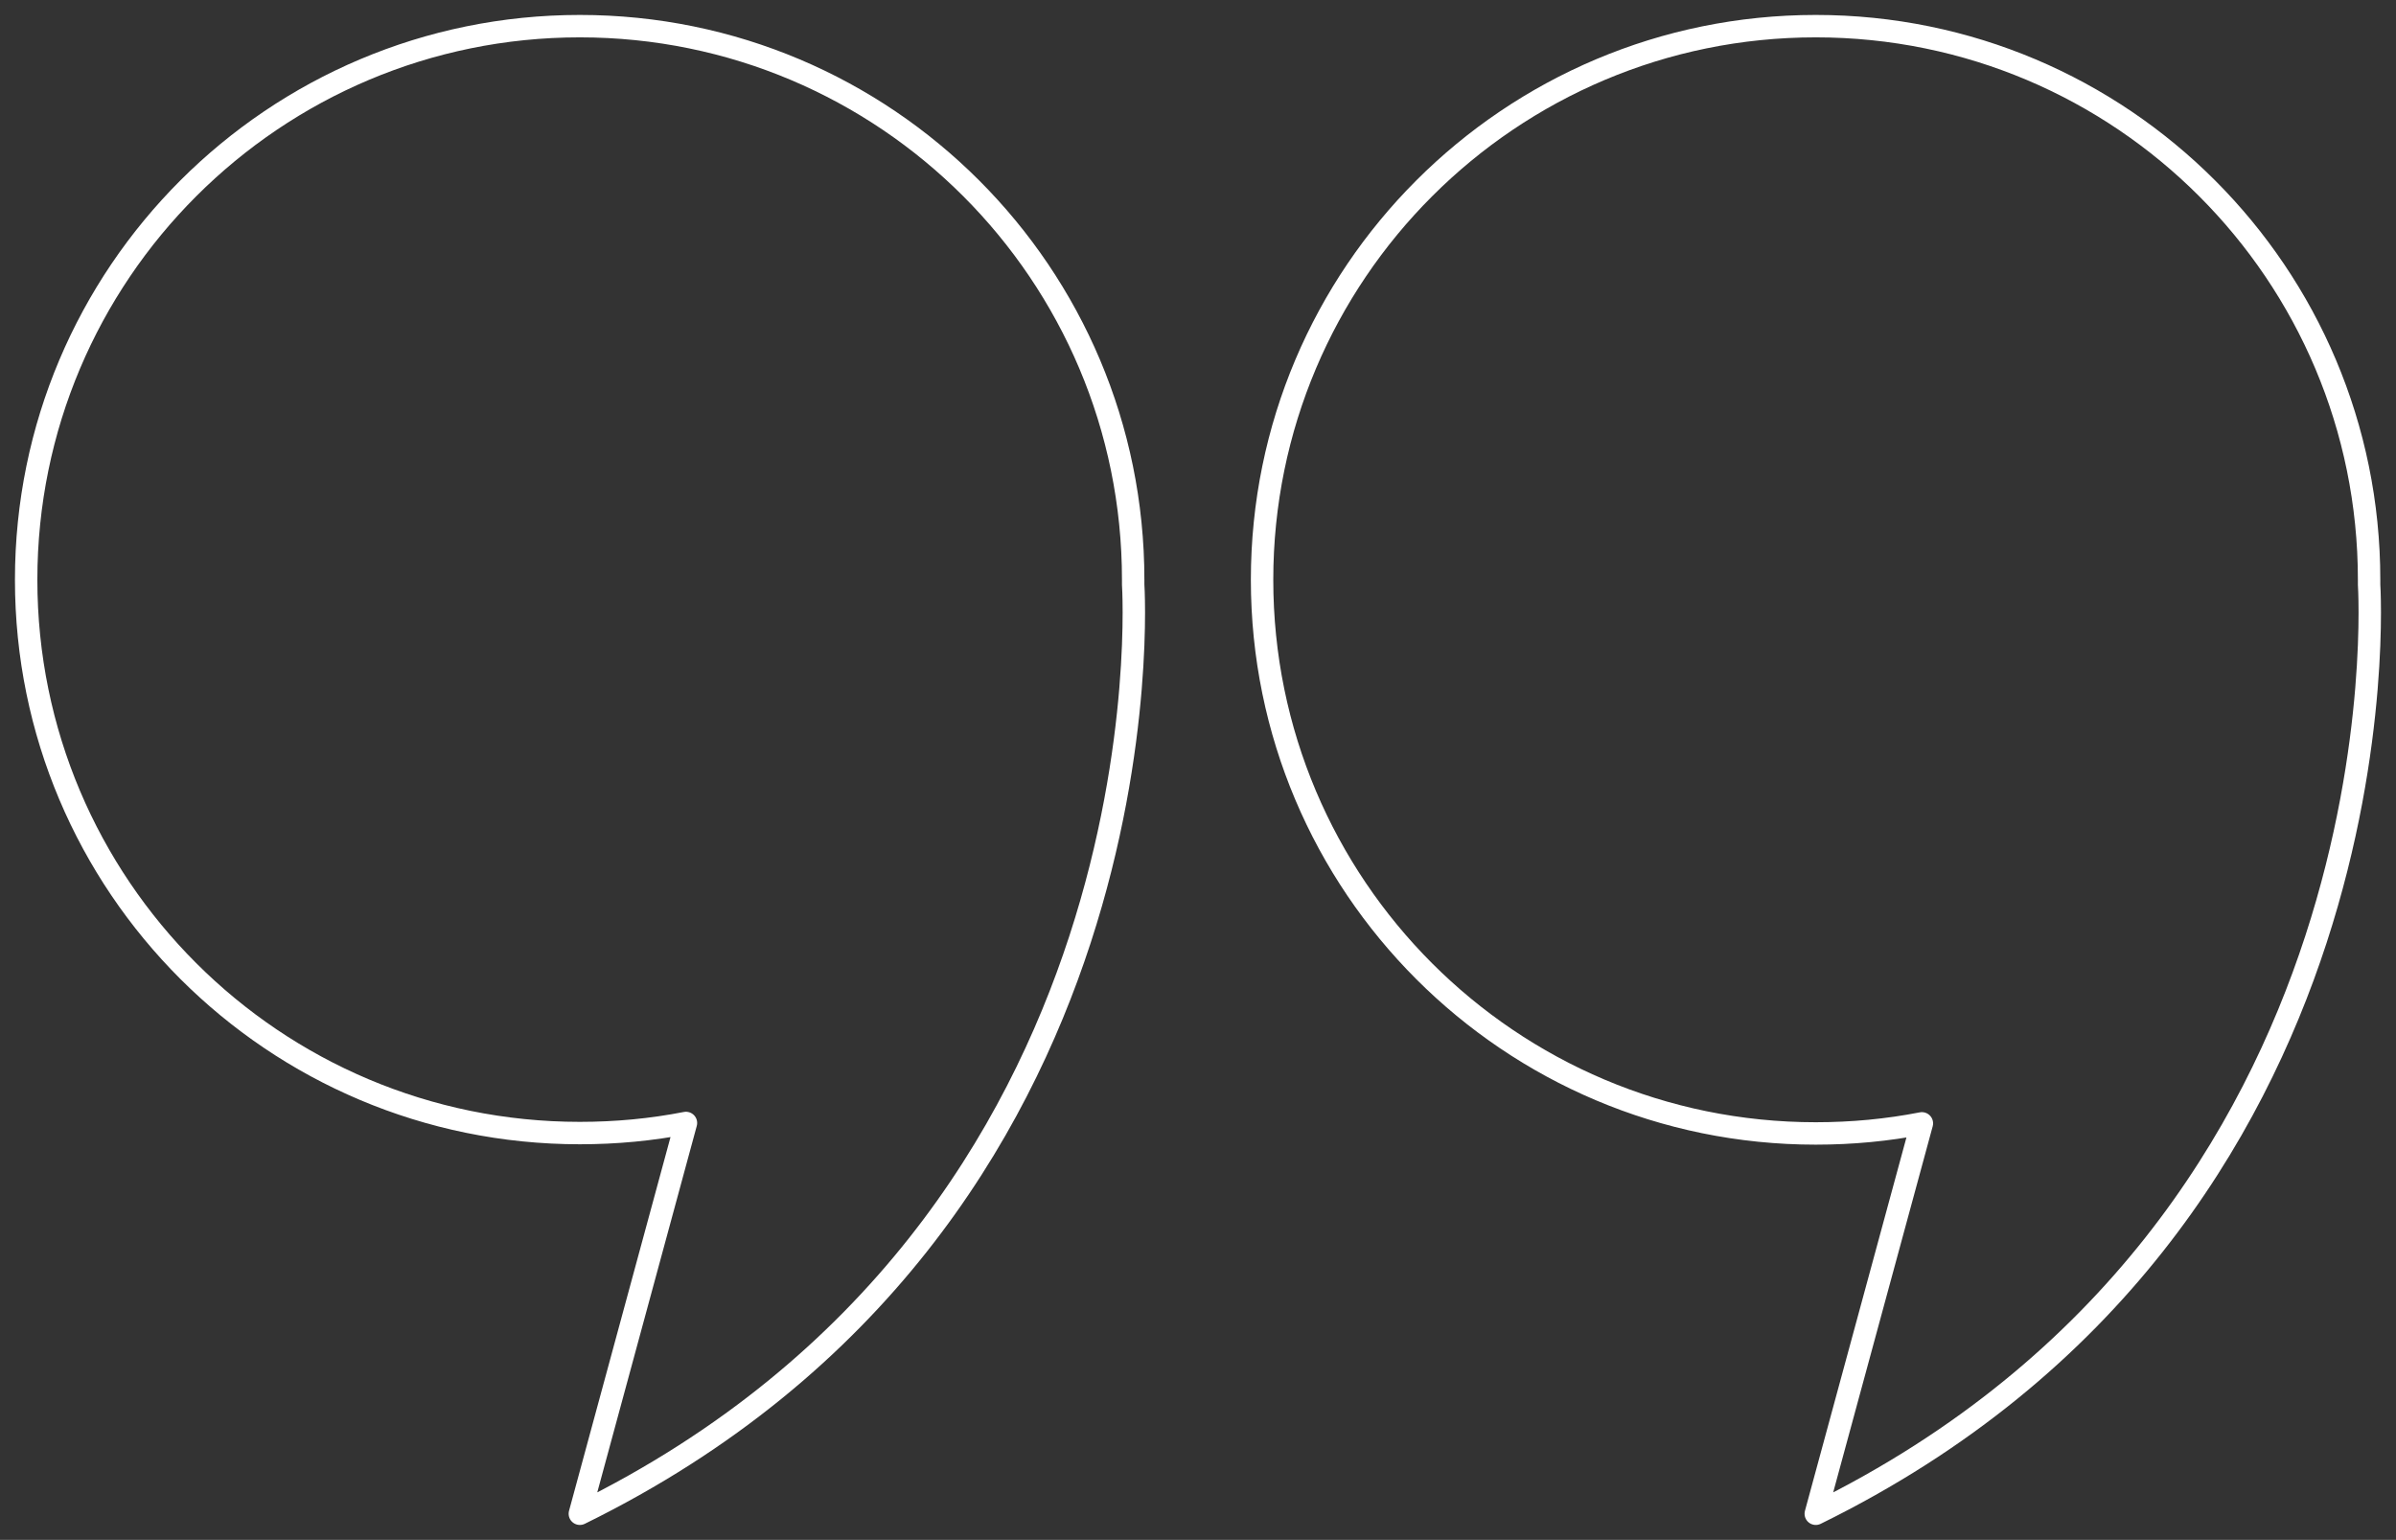
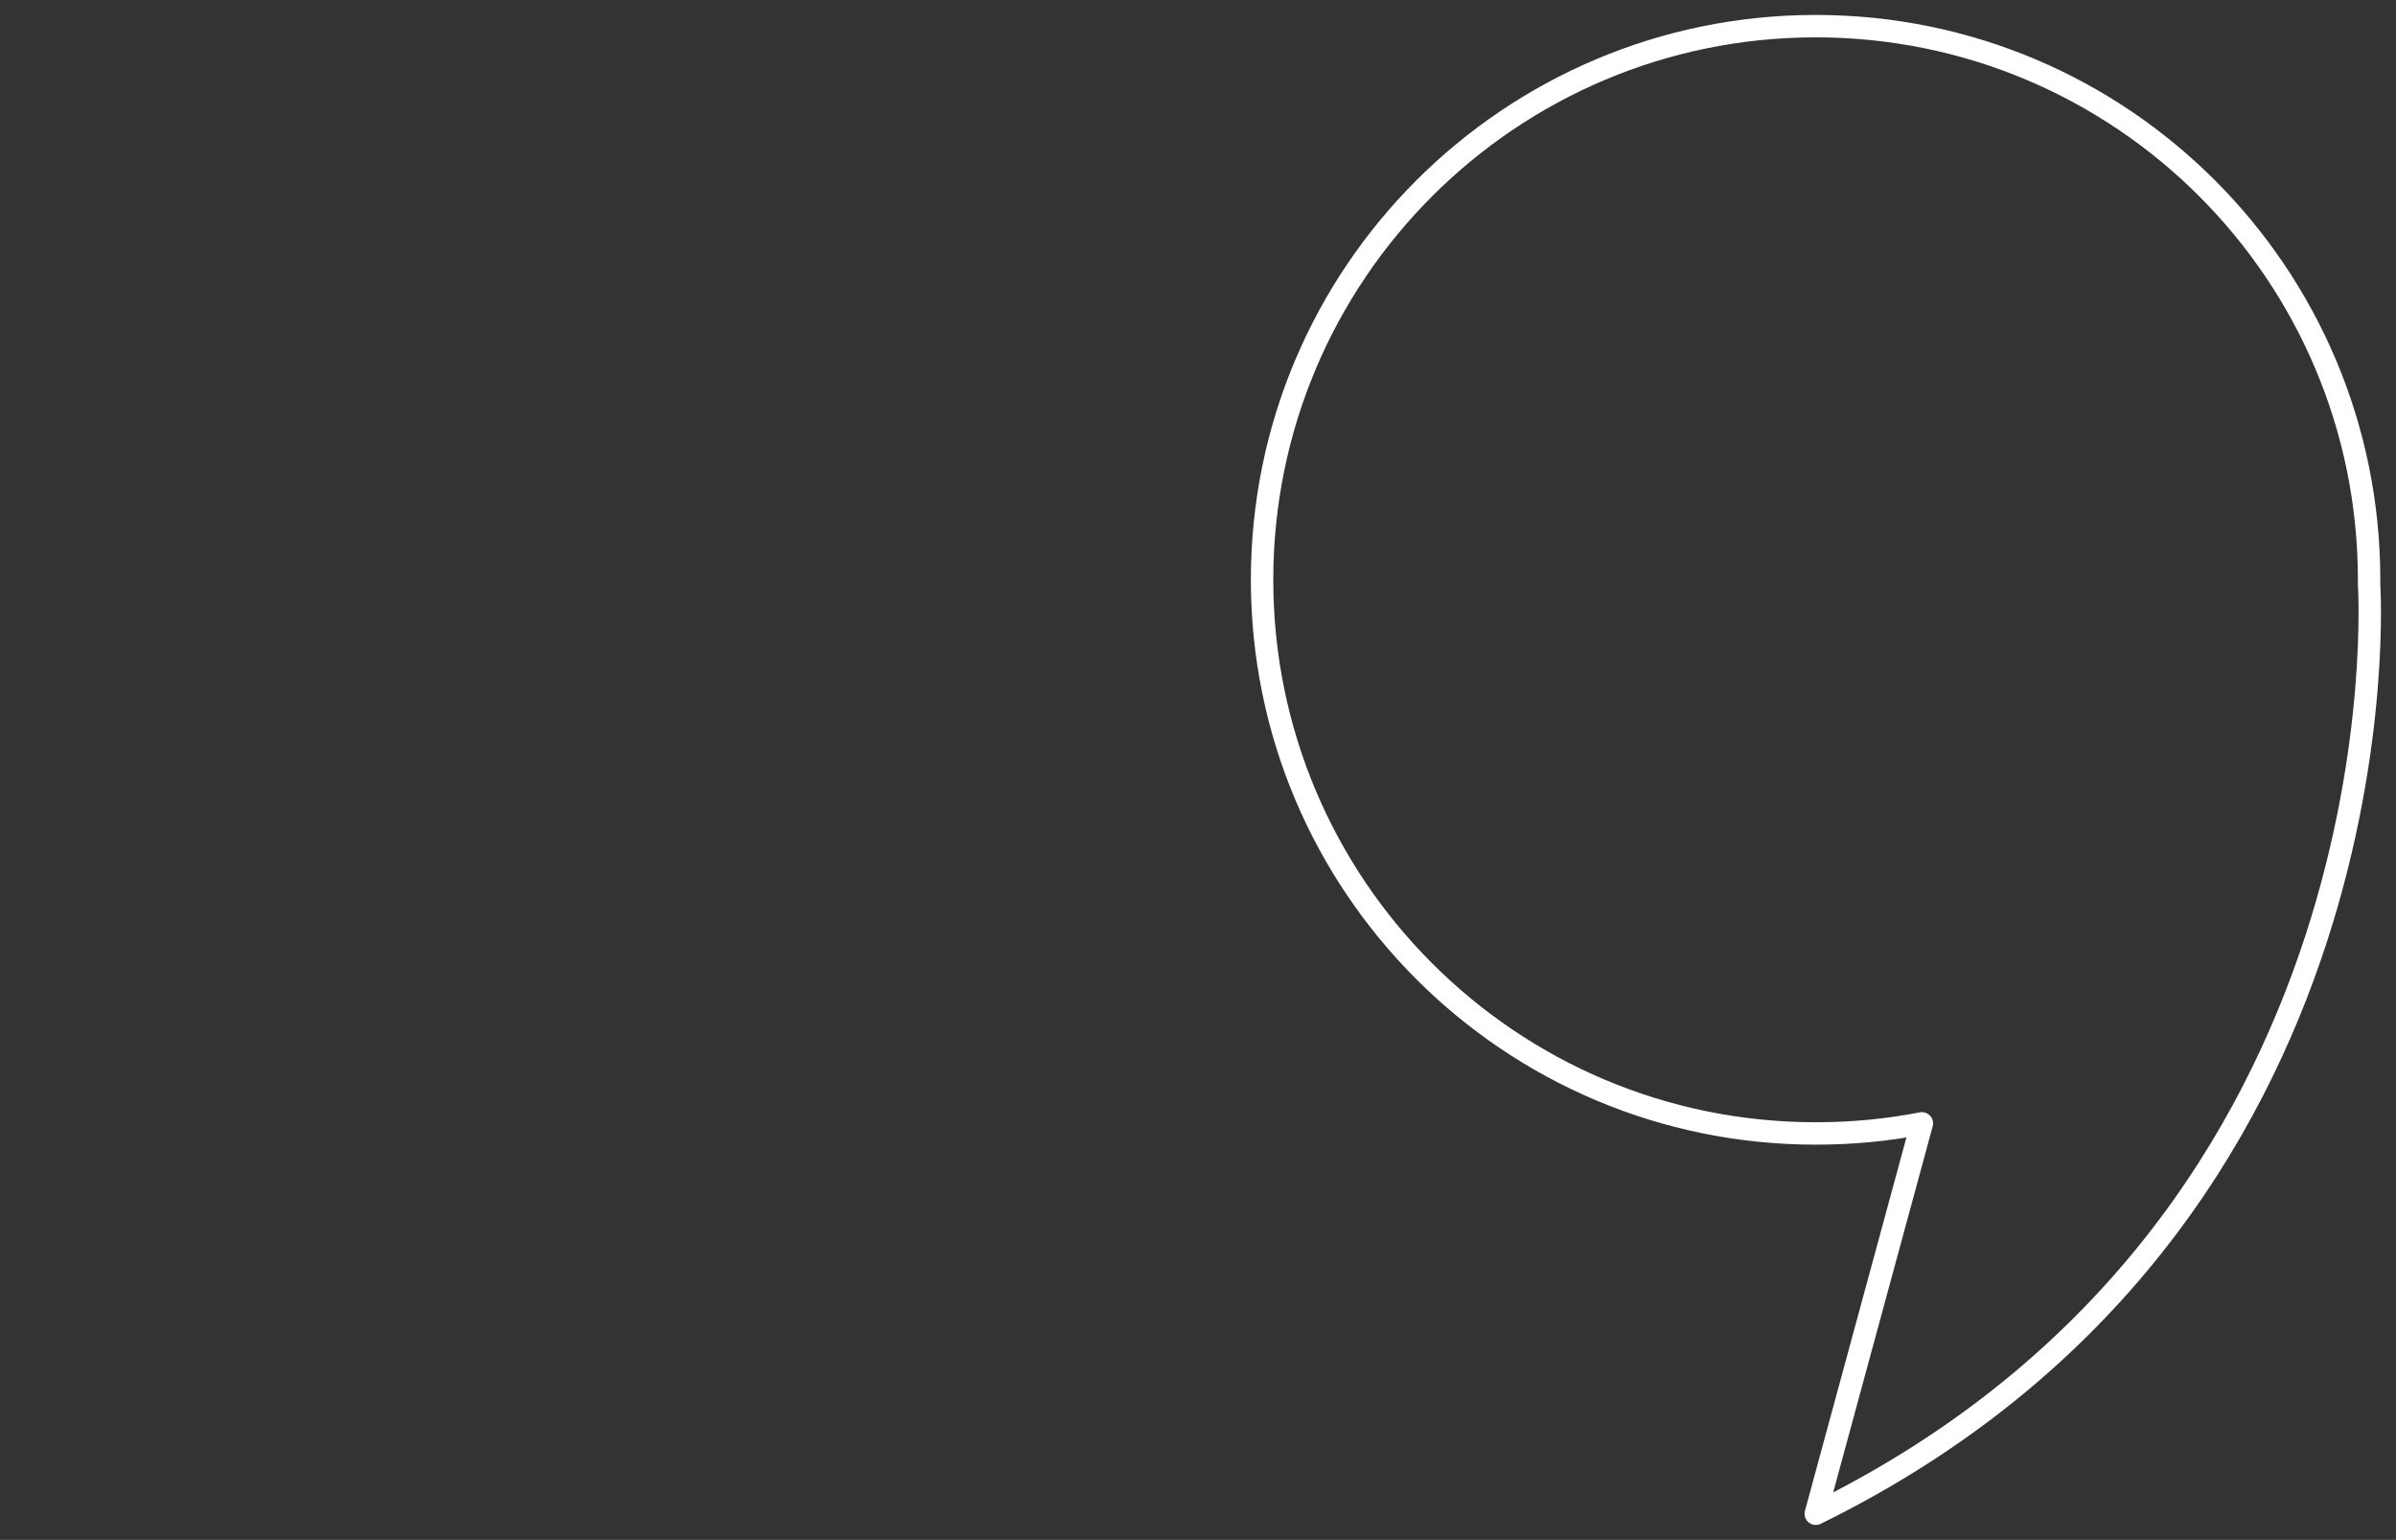
<svg xmlns="http://www.w3.org/2000/svg" version="1.1" id="_x3C_Layer_x3E_" x="0px" y="0px" viewBox="0 0 641.3 412.2" style="enable-background:new 0 0 641.3 412.2;" xml:space="preserve">
  <rect x="0" y="0" width="641.3" height="412.2" fill="#333333" stroke="none" />
  <style type="text/css">
	.st0{fill:none;}
	.st1{fill:#A6B6B6;}
	.st2{fill:none;stroke:#FFFFFF;stroke-width:6;stroke-linecap:round;stroke-linejoin:round;stroke-miterlimit:10;}
</style>
  <g>
    <g>
      <rect x="-289.8" y="835.5" class="st0" width="5202" height="1173" />
    </g>
-     <path class="st1" d="M4646,1547.1c159.5-221.7,58.2-501.1-136.8-513.3c-172.6-10.8-266.8,160-134.6,347.3   c60,85.1,146,141.2,241.4,174.6c-81.9,101.3-209.2,169.5-338.9,144.6c-122.6-23.6-131.4-109-150.7-168.3   c-28.2-86.3-90.4-106.1-178-80.9c-183.3,52.7-305.8,220.1-486.3,277.7c-49.5,15.8-108.6,22-153.6-9.4   c-94.8-66.2-59-275.4-409.9-225.1c31.6-183.7-115.9-260.3-269.6-197.8c-48.3,19.6-91.6,48.9-134.9,77.5L2198,1569.6   c-45.4,30-100.8,79.2-158,80.2c-98.5,1.8-85.3-133.8-100.4-198.5c-17.3-73.7-76-121.7-148.7-137.4   c-143.8-30.9-267,66.5-559.4,244.8c-157.2,95.9-502.7,362.5-627,0.2c97.3-110.5,170.6-243.1,208.9-385   c32.3-119.6-30.9-153.5-79.5-139.7c-114.6,32.4-227.7,268.7-149.8,520c-71.9,80.1-155.7,147-248.2,197.9   c-43.3,23.8-100.9,48-142.7,8.2c-106.8-101.9,38.7-296.4-37.7-425.8C107.8,1253.6,9.8,1282.3-62,1308   c-79.1,28.3-155.6,64.3-227.8,107.4v21.4c89.9-55.1,196.5-107.1,298.9-132.3c55.2-13.6,112.9-4,137.1,52.4   c43.5,101.2-31.3,229.8-3.9,344.1c16.9,70.5,73.1,115.8,146.8,92.7c79.2-24.8,215-125.2,301.6-219.6   c58.8,163.1,188.8,230.2,367.3,159.6c148.7-58.8,412.5-251.3,606.8-354.7c89.7-47.7,201.1-79,292.8-17.9   c80.1,53.4,62.6,145.4,85.4,226.4c20.2,71.8,79.8,105.4,169.1,58.5c48.4-25.4,45.5-27.9,305.2-199.4   c133.8-88.4,216.8-153.2,312.2-153.2c105.3,0,175.5,72.3,149.8,204c-132.2,22.8-259.9,84.4-360.6,168.5   c-57.7,48.2-120.8,108.9-126.5,188.9c-4.6,65,46.2,114.4,141,74.7c183.6-76.9,324.4-255.7,361.4-415.6   c107.1-17.9,242.2-15,303.6,74.6c24.4,35.6,38.9,77.2,65.1,111.7c57.4,75.6,153.6,68.1,233.3,35.4   c185.6-76.2,339.8-269.5,508-275.8c118.9-4.4,97.3,131.3,156,198c86.4,98.4,320.4,100.6,474.1-95.8   c91.2,28.7,184.1,36.6,277.4,32.3v-18.6C4821.8,1579.9,4731.9,1573.6,4646,1547.1z M660.7,1114.7c29-36.7,114.6-109.4,139.4-28.9   c12.9,41.8-5.4,90-18.5,129.6C742,1334.9,678,1445.2,597.9,1538.5C561.6,1413.2,566,1234.5,660.7,1114.7z M2474.1,1926.1   c-62.7,0.6-71.7-58.8-55.9-106.2c33.5-100.5,220.3-256,456.7-302.4C2816.7,1748.1,2569,1925.2,2474.1,1926.1z M4627.5,1541   c-113.7-39.3-217.7-115.7-268.6-223.2c-119.2-251.6,182.6-359.9,304.1-167.9C4728.7,1253.8,4726.1,1408,4627.5,1541z" />
  </g>
  <g>
    <polyline class="st0" points="-33.7,2399.3 5168.3,2399.3 5168.3,3572.3  " />
  </g>
  <line class="st0" x1="1813.6" y1="3616" x2="1813.6" y2="2443" />
-   <path class="st1" d="M4902.1,3110.9c159.5-221.7,58.2-501.1-136.8-513.3c-172.6-10.8-266.8,160-134.6,347.3  c60,85.1,146,141.2,241.4,174.6c-81.9,101.3-209.2,169.5-338.9,144.6c-122.6-23.6-131.4-109-150.7-168.3  c-28.2-86.3-90.4-106.1-178-80.9c-183.3,52.7-305.8,220.1-486.3,277.7c-49.5,15.8-108.6,22-153.6-9.4  c-94.8-66.2-59-275.4-409.9-225.1c31.6-183.7-115.9-260.3-269.6-197.8c-48.3,19.6-91.6,48.9-134.9,77.5l-296.1,195.6  c-45.4,30-100.8,79.2-158,80.2c-98.5,1.8-85.3-133.8-100.4-198.5c-13.7-58.3-53.5-101.3-105.6-124.4l-7-3.6c-5.3-1.7-2.7-0.8-8-2.4  l-28.5-7.5c-76.9-18.6-154.8-23.6-233-20v18.6c90.3-4.2,180.2,2.1,266.1,28.6l34,20.5c80.1,53.4,62.6,145.4,85.4,226.4  c20.2,71.8,79.8,105.4,169.1,58.5c48.4-25.4,45.5-27.9,305.2-199.4c133.8-88.4,216.8-153.2,312.2-153.2  c105.3,0,175.5,72.3,149.8,204c-132.2,22.8-259.9,84.4-360.6,168.5c-57.7,48.2-120.8,108.9-126.5,188.9c-4.6,65,46.2,114.4,141,74.7  c183.6-76.9,324.4-255.7,361.4-415.6c107.1-17.9,242.2-15,303.6,74.6c24.4,35.6,38.9,77.2,65.1,111.7  c57.4,75.6,153.6,68.1,233.3,35.4c185.6-76.2,339.8-269.5,508-275.8c118.9-4.4,97.3,131.3,156,198c86.4,98.4,320.4,100.6,474.1-95.8  c91.2,28.7,184.1,36.6,277.4,32.3v-18.6C5077.9,3143.7,4988.1,3137.4,4902.1,3110.9z M2730.2,3489.9c-62.7,0.6-71.7-58.8-55.9-106.2  c33.5-100.5,220.3-256,456.7-302.4C3072.8,3311.9,2825.1,3489,2730.2,3489.9z M4883.6,3104.8c-113.7-39.3-217.7-115.7-268.6-223.2  c-119.2-251.6,182.6-359.9,304.1-167.9C4984.8,2817.6,4982.2,2971.8,4883.6,3104.8z" />
  <g>
    <g>
      <rect x="425.7" y="3939.7" class="st0" width="5202" height="1173" />
    </g>
    <path class="st1" d="M5361.5,4651.3c159.5-221.7,58.2-501.1-136.8-513.3c-172.6-10.8-266.8,160-134.6,347.3   c60,85.1,146,141.2,241.4,174.6c-81.9,101.3-209.2,169.5-338.9,144.6c-122.6-23.6-131.4-109-150.7-168.3   c-28.2-86.3-90.4-106.1-178-80.9c-183.3,52.7-305.8,220.1-486.3,277.7c-49.5,15.8-108.6,22-153.6-9.4   c-94.8-66.2-59-275.4-409.9-225.1c31.6-183.7-115.9-260.3-269.6-197.8c-48.3,19.6-91.6,48.9-134.9,77.5l-296.1,195.6   c-45.4,30-100.8,79.2-158,80.2c-98.5,1.8-85.3-133.8-100.4-198.5c-17.3-73.7-76-121.7-148.7-137.4   c-143.8-30.9-267,66.5-559.4,244.8c-157.2,95.9-502.7,362.5-627,0.2c97.3-110.5,170.6-243.1,208.9-385   c32.3-119.6-30.9-153.5-79.5-139.7c-114.6,32.4-227.7,268.7-149.8,520c-71.9,80.1-155.7,147-248.2,197.9   c-43.3,23.8-100.9,48-142.7,8.2c-106.8-101.9,38.7-296.4-37.7-425.8c-47.7-80.9-145.7-52.2-217.5-26.5   c-79.1,28.3-155.6,64.3-227.8,107.4v21.4c89.9-55.1,196.5-107.1,298.9-132.3c55.2-13.6,112.9-4,137.1,52.4   c43.5,101.2-31.3,229.8-3.9,344.1c16.9,70.5,73.1,115.8,146.8,92.7c79.2-24.8,215-125.2,301.6-219.6   c58.8,163.1,188.8,230.2,367.3,159.6c148.7-58.8,412.5-251.3,606.8-354.7c89.7-47.7,201.1-79,292.8-17.9   c80.1,53.4,62.6,145.4,85.4,226.4c20.2,71.8,79.8,105.4,169.1,58.5c48.4-25.4,45.5-27.9,305.2-199.4   c133.8-88.4,216.8-153.2,312.2-153.2c105.3,0,175.5,72.3,149.8,204c-132.2,22.8-259.9,84.4-360.6,168.5   c-57.7,48.2-120.8,108.9-126.5,188.9c-4.6,65,46.2,114.4,141,74.7c183.6-76.9,324.4-255.7,361.4-415.6   c107.1-17.9,242.2-15,303.6,74.6c24.4,35.6,38.9,77.2,65.1,111.7c57.4,75.6,153.6,68.1,233.3,35.4   c185.6-76.2,339.8-269.5,508-275.8c118.9-4.4,97.3,131.3,156,198c86.4,98.4,320.4,100.6,474.1-95.8   c91.2,28.7,184.1,36.6,277.4,32.3v-18.6C5537.3,4684.1,5447.4,4677.8,5361.5,4651.3z M1376.2,4218.9   c29-36.7,114.6-109.4,139.4-28.9c12.9,41.8-5.4,90-18.5,129.6c-39.6,119.5-103.6,229.8-183.7,323.1   C1277.1,4517.4,1281.5,4338.7,1376.2,4218.9z M3189.6,5030.3c-62.7,0.6-71.7-58.8-55.9-106.2c33.5-100.5,220.3-256,456.7-302.4   C3532.2,4852.3,3284.5,5029.4,3189.6,5030.3z M5343,4645.2c-113.7-39.3-217.7-115.7-268.6-223.2   c-119.2-251.6,182.6-359.9,304.1-167.9C5444.2,4358,5441.6,4512.2,5343,4645.2z" />
  </g>
  <g>
    <g>
      <g>
-         <path class="st2" d="M303.3,156.5L303.3,156.5c0-0.4,0-0.9,0-1.3C303.3,73.3,237,7,155.2,7S7,73.3,7,155.2     C7,237,73.3,303.3,155.2,303.3c9.7,0,19.2-0.9,28.4-2.7l-28.4,104.6C314.7,326.9,303.3,156.5,303.3,156.5z" />
        <path class="st2" d="M634.1,156.5L634.1,156.5c0-0.4,0-0.9,0-1.3C634.1,73.3,567.8,7,486,7c-81.8,0-148.2,66.3-148.2,148.2     c0,81.8,66.3,148.2,148.2,148.2c9.7,0,19.2-0.9,28.4-2.7L486,405.2C645.5,326.9,634.1,156.5,634.1,156.5z" />
      </g>
    </g>
  </g>
</svg>